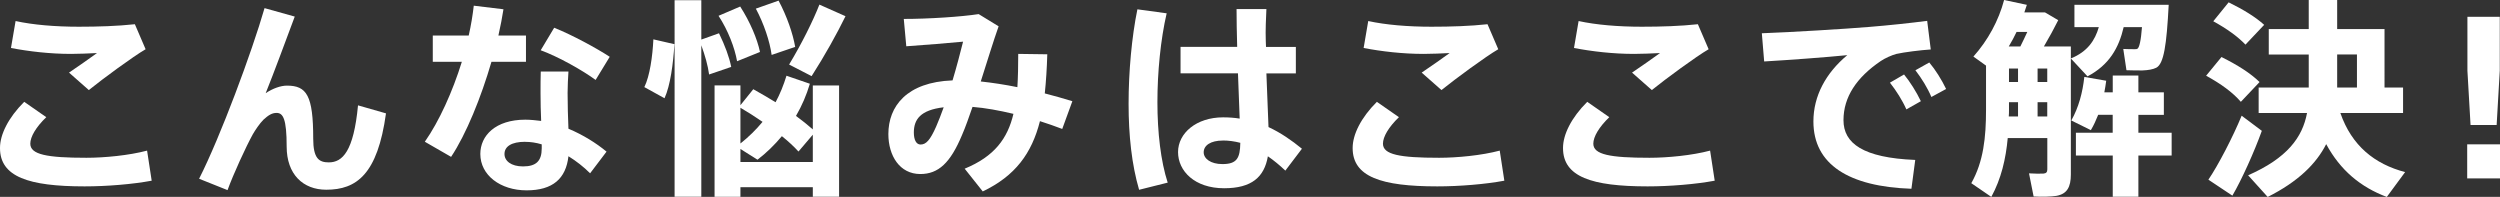
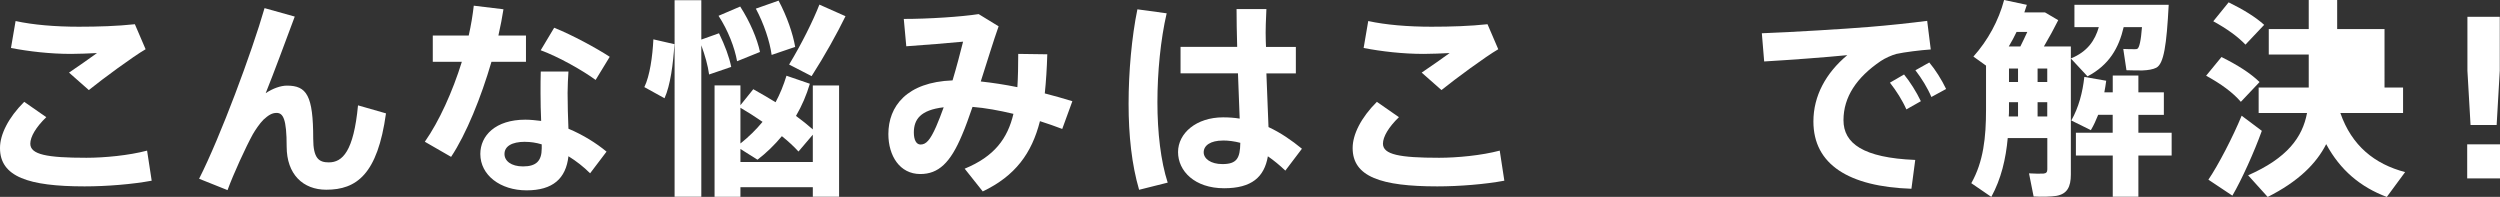
<svg xmlns="http://www.w3.org/2000/svg" id="_レイヤー_2" width="439.71" height="34.63" viewBox="0 0 439.71 34.63">
  <rect x="0" y="0" width="439.71" height="34.63" fill="#333333" stroke="none" />
  <defs>
    <style>.cls-1{fill:#fff;}</style>
  </defs>
  <g id="_レイヤー_1-2">
    <g>
      <path class="cls-1" d="M0,26.01c0-2.33,1.44-5.29,4.26-8.1l3.88,2.7c-1.81,1.74-2.81,3.44-2.81,4.66,0,1.92,2.92,2.48,9.88,2.48,3.15,0,7.47-.41,10.66-1.26l.81,5.29c-3.37,.63-7.92,1-11.8,1-9.88,0-14.88-1.7-14.88-6.73v-.04ZM13.91,4.7c3.33,0,6.77-.11,9.81-.44l1.89,4.4c-2.18,1.26-7.51,5.18-9.99,7.18l-3.48-3.07c1.67-1.11,3.63-2.52,4.92-3.44-1.41,.07-3.26,.15-4.55,.15-3.74,0-7.44-.44-10.58-1.04l.81-4.74c3.07,.67,6.96,1,11.14,1h.04Z" />
      <path class="cls-1" d="M51.84,2.92c-1.7,4.55-3.59,9.69-5.11,13.47,1.26-.85,2.66-1.33,3.74-1.33,3.48,0,4.62,1.74,4.62,9.32,0,3.48,1,4.18,2.74,4.18,2.41,0,4.37-1.92,5.14-10.03l4.92,1.41c-1.48,10.73-5.18,13.43-10.51,13.43-4.07,0-6.96-2.7-6.96-7.59s-.63-5.92-1.78-5.92c-.81,0-1.44,.41-2.29,1.18-.67,.67-1.44,1.81-1.89,2.59-1.22,2.22-3.4,6.96-4.44,9.81l-5-2c3.74-7.36,9.29-22.31,11.51-30.01l5.29,1.48Z" />
      <path class="cls-1" d="M82.44,6.25c.41-1.81,.7-3.59,.89-5.25l5.22,.63c-.22,1.41-.52,3-.89,4.62h4.85v4.62h-6.07c-1.81,6.22-4.44,12.73-7.1,16.72l-4.62-2.66c2.52-3.59,4.88-8.81,6.51-14.06h-5.11V6.25h6.33Zm17.54,6.33c-.07,1.15-.15,2.55-.15,3.77,0,2.11,.07,4.37,.15,6.29,2.55,1.07,4.88,2.52,6.7,4.03l-2.89,3.81c-1.15-1.15-2.44-2.15-3.81-3-.44,3.92-2.74,6-7.36,6s-8.14-2.67-8.14-6.4c0-3.22,2.66-6.03,7.92-6.03,.92,0,1.85,.11,2.78,.22-.07-1.55-.11-3.29-.11-4.88,0-1.26,0-2.7,.04-3.81h4.88Zm-7.62,12.36c-2.37,0-3.63,.81-3.63,2.15,0,1.22,1.18,2.18,3.26,2.18,2.29,0,3.29-.93,3.29-3.18v-.7c-1-.3-1.96-.44-2.92-.44Zm12.4-10.88c-2.26-1.66-6.51-4.07-9.66-5.22l2.37-3.96c3.22,1.29,7.44,3.59,9.77,5.11l-2.48,4.07Z" />
      <path class="cls-1" d="M118.62,7.77c-.22,3.44-.7,7.21-1.74,9.51l-3.55-1.96c.96-1.96,1.44-5.37,1.59-8.4l3.7,.85Zm7.84-1.92c1.07,2.22,1.78,4.11,2.15,5.92l-3.89,1.33c-.22-1.59-.7-3.29-1.37-5.14v26.64h-4.7V.04h4.7V6.96l3.11-1.11Zm3.77,27.09v1.67h-4.55V15.02h4.55v3.48l2.26-2.81c1.41,.78,2.7,1.55,3.92,2.29,.78-1.44,1.41-3,1.92-4.66l4.11,1.41c-.59,2-1.41,3.89-2.44,5.66,1.07,.78,2.07,1.59,2.96,2.37v-7.73h4.62v19.57h-4.62v-1.67h-12.73Zm-.04-31.79c1.74,2.7,3,5.7,3.48,7.99l-4.03,1.63c-.41-2.37-1.59-5.44-3.26-7.99l3.81-1.63Zm.04,17.8v6.29c1.44-1.15,2.74-2.41,3.89-3.81-1.22-.85-2.52-1.67-3.89-2.48Zm12.73,9.55v-4.81l-2.52,2.96c-.85-.93-1.81-1.81-2.92-2.7-1.3,1.55-2.74,2.96-4.29,4.14l-3-1.89v2.29h12.73ZM136.94,.11c1.48,2.78,2.52,5.81,2.92,8.14l-4.14,1.41c-.33-2.41-1.37-5.51-2.78-8.14l4-1.41Zm11.77,2.74c-1.48,3.03-3.66,6.96-5.96,10.54l-3.96-2.04c2.18-3.59,4.22-7.7,5.33-10.54l4.59,2.04Z" />
      <path class="cls-1" d="M178.23,20.02c-2.48-.59-4.92-1.04-7.18-1.22-.63,1.81-1.22,3.52-1.85,4.96-2.04,4.88-4.14,6.85-7.33,6.85-3.63,0-5.62-3.22-5.62-7.03,0-4.88,3.22-9.14,11.29-9.44,.7-2.33,1.33-4.74,1.85-6.81-2.41,.22-6.7,.59-9.99,.81l-.44-4.81c4.33,0,10.06-.37,13.17-.85l3.51,2.15c-.92,2.59-2,6.14-3.14,9.7,2.04,.22,4.22,.55,6.44,1,.11-1.78,.15-3.74,.15-5.85l5.11,.07c-.07,2.48-.22,4.77-.44,6.88,1.63,.41,3.26,.89,4.85,1.37l-1.78,4.88c-1.29-.48-2.59-.96-3.92-1.37-1.44,5.66-4.33,9.62-10.06,12.36l-3.18-4c5.22-2.15,7.55-5.29,8.58-9.66Zm-17.5,3.29c0,1.26,.41,2.11,1.18,2.11,.96,0,1.67-.74,2.74-3.15,.41-.96,.89-2.15,1.33-3.4-4.11,.48-5.25,2.15-5.25,4.44Z" />
      <path class="cls-1" d="M205.2,2.33c-1.07,4.62-1.63,10.36-1.63,15.65s.59,10.4,1.81,14.14l-5.03,1.26c-1.29-4.4-1.85-9.55-1.85-15.13s.55-11.77,1.55-16.61l5.14,.7Zm12.4,5.92c-.07-2.52-.11-4.85-.11-6.66h5.25c-.07,1.63-.18,3.66-.11,5.59l.04,1.07h5.25v4.66h-5.18c.11,3.55,.3,6.99,.37,9.44,2.15,1,4.07,2.33,5.88,3.81l-2.92,3.85c-1-.96-2.04-1.81-3.07-2.52-.63,3.66-2.85,5.62-7.7,5.62-5.18,0-8.1-3.03-8.1-6.36s3.22-6.11,7.92-6.11c1.04,0,2,.07,2.92,.22-.07-2.26-.18-5.07-.3-7.96h-10.1v-4.66h9.95Zm-2.52,16.47c-2.15,0-3.37,.85-3.37,2.07,0,1.11,1.22,2.07,3.29,2.07,2.55,0,3.11-1.04,3.15-3.74-1-.26-2.04-.41-3.07-.41Z" />
      <path class="cls-1" d="M237.91,26.01c0-2.33,1.44-5.29,4.26-8.1l3.88,2.7c-1.81,1.74-2.81,3.44-2.81,4.66,0,1.92,2.92,2.48,9.88,2.48,3.15,0,7.47-.41,10.66-1.26l.81,5.29c-3.37,.63-7.92,1-11.8,1-9.88,0-14.88-1.7-14.88-6.73v-.04Zm13.91-21.31c3.33,0,6.77-.11,9.81-.44l1.89,4.4c-2.18,1.26-7.51,5.18-9.99,7.18l-3.48-3.07c1.67-1.11,3.63-2.52,4.92-3.44-1.41,.07-3.26,.15-4.55,.15-3.74,0-7.44-.44-10.58-1.04l.81-4.74c3.07,.67,6.96,1,11.14,1h.04Z" />
-       <path class="cls-1" d="M274.91,26.01c0-2.33,1.44-5.29,4.26-8.1l3.88,2.7c-1.81,1.74-2.81,3.44-2.81,4.66,0,1.92,2.92,2.48,9.88,2.48,3.15,0,7.47-.41,10.66-1.26l.81,5.29c-3.37,.63-7.92,1-11.8,1-9.88,0-14.88-1.7-14.88-6.73v-.04Zm13.91-21.31c3.33,0,6.77-.11,9.81-.44l1.89,4.4c-2.18,1.26-7.51,5.18-9.99,7.18l-3.48-3.07c1.67-1.11,3.63-2.52,4.92-3.44-1.41,.07-3.26,.15-4.55,.15-3.74,0-7.44-.44-10.58-1.04l.81-4.74c3.07,.67,6.96,1,11.14,1h.04Z" />
      <path class="cls-1" d="M328.71,4.74c3.29-.26,7.4-.7,10.25-1.07l.63,5.03c-1.74,.11-4.7,.48-6.03,.78-.67,.15-2.15,.81-2.77,1.26-4.26,2.89-6.55,6.33-6.55,10.4s3.44,6.62,12.62,6.99l-.67,5.07c-10.99-.37-17.24-4.26-17.24-11.84,0-4.48,2.18-8.51,5.96-11.66-3.7,.37-10.14,.85-14.62,1.11l-.41-4.96c5.11-.18,14.91-.78,18.83-1.11Zm6.18,8.36c1.04,1.26,2.18,3.07,2.96,4.7l-2.55,1.44c-.7-1.59-1.78-3.29-2.89-4.7l2.48-1.44Zm4.44-2.11c1.07,1.26,2.18,3.03,2.96,4.66l-2.59,1.41c-.67-1.59-1.7-3.26-2.81-4.7l2.44-1.37Z" />
      <path class="cls-1" d="M353.13,24.27c-.33,3.66-1.15,7.18-2.89,10.36-1.11-.78-2.26-1.55-3.52-2.41,2.15-3.81,2.59-8.07,2.59-12.91v-7.77l-2.22-1.59c2.55-2.85,4.44-6.33,5.4-9.95l4,.85c-.15,.44-.3,.89-.44,1.33h3.63l2.33,1.37c-.7,1.41-1.59,3.03-2.52,4.62h4.74V30.68c0,2.22-.67,3.44-2.55,3.77-.85,.15-2.66,.19-4,.11l-.81-4.07c.93,.07,2.15,.07,2.55,.04,.48-.04,.67-.26,.67-.74v-5.51h-6.96Zm.22-16.1h2c.41-.78,.81-1.7,1.22-2.55h-1.89c-.41,.85-.85,1.7-1.37,2.55h.04Zm1.59,12.32v-2.52h-1.59v1.33c0,.41,0,.78-.04,1.18h1.63Zm0-6.07v-2.37h-1.59v2.37h1.59Zm5.14,0v-2.37h-1.7v2.37h1.7Zm0,6.07v-2.52h-1.7v2.52h1.7Zm7.07-7.07l-2.92-3.14c2.92-1.18,4.25-3.18,4.92-5.51h-4.29V.85h16.58c-.37,7.07-.85,10.36-2.18,11.06-.59,.3-1.44,.44-2.44,.48-.63,0-2.07,0-2.81-.04l-.56-3.74c.59,.04,1.59,.04,2.04,.04,.19,0,.33,0,.44-.07,.33-.18,.63-1.37,.81-3.81h-3.22c-.85,3.66-2.55,6.66-6.36,8.66Zm4.44,9.92v-3.15h-2.55c-.37,.93-.78,1.85-1.29,2.7-1.11-.55-2.22-1.11-3.44-1.7,1.3-2.29,2-4.96,2.29-7.66l3.85,.67c-.11,.7-.18,1.37-.33,2.04h1.48v-2.96h4.51v2.96h4.48v3.96h-4.48v3.15h5.85v4h-5.85v7.25h-4.51v-7.25h-6.48v-4h6.48Z" />
-       <path class="cls-1" d="M390.72,10.03c2.85,1.41,5.11,2.85,6.7,4.4l-3.29,3.48c-1.44-1.67-3.52-3.18-6.11-4.59l2.7-3.29Zm3.55,10.32l3.55,2.66c-1.33,3.7-3.55,8.62-5.18,11.4l-4.22-2.81c1.74-2.55,4.33-7.55,5.85-11.25Zm-2.29-19.94c2.63,1.29,4.74,2.59,6.25,3.96l-3.29,3.48c-1.37-1.44-3.29-2.81-5.66-4.11l2.7-3.33Zm31.04,29.86l-3.22,4.37c-4.63-1.74-8.18-4.7-10.66-9.29-1.74,3.44-4.92,6.59-10.29,9.29l-3.44-3.81c6.88-3.03,9.55-6.66,10.36-10.95h-8.51v-4.48h8.81v-5.81h-7.03V5.11h7.03V0h5V5.11h8.33V15.39h3.26v4.48h-11.03c2,5.77,6.03,8.99,11.4,10.4Zm-8.47-14.88v-5.81h-3.48v5.81h3.48Z" />
+       <path class="cls-1" d="M390.72,10.03c2.85,1.41,5.11,2.85,6.7,4.4l-3.29,3.48c-1.44-1.67-3.52-3.18-6.11-4.59l2.7-3.29Zm3.55,10.32l3.55,2.66c-1.33,3.7-3.55,8.62-5.18,11.4l-4.22-2.81c1.74-2.55,4.33-7.55,5.85-11.25Zm-2.29-19.94c2.63,1.29,4.74,2.59,6.25,3.96l-3.29,3.48c-1.37-1.44-3.29-2.81-5.66-4.11l2.7-3.33Zm31.04,29.86l-3.22,4.37c-4.63-1.74-8.18-4.7-10.66-9.29-1.74,3.44-4.92,6.59-10.29,9.29l-3.44-3.81c6.88-3.03,9.55-6.66,10.36-10.95h-8.51v-4.48h8.81v-5.81h-7.03V5.11h7.03V0h5V5.11h8.33V15.39h3.26v4.48h-11.03c2,5.77,6.03,8.99,11.4,10.4Zm-8.47-14.88v-5.81v5.81h3.48Z" />
      <path class="cls-1" d="M439.71,25.38v6h-5.77v-6h5.77Zm-.04-22.42V12.43l-.55,9.55h-4.59l-.55-9.55V2.96h5.7Z" />
    </g>
  </g>
</svg>